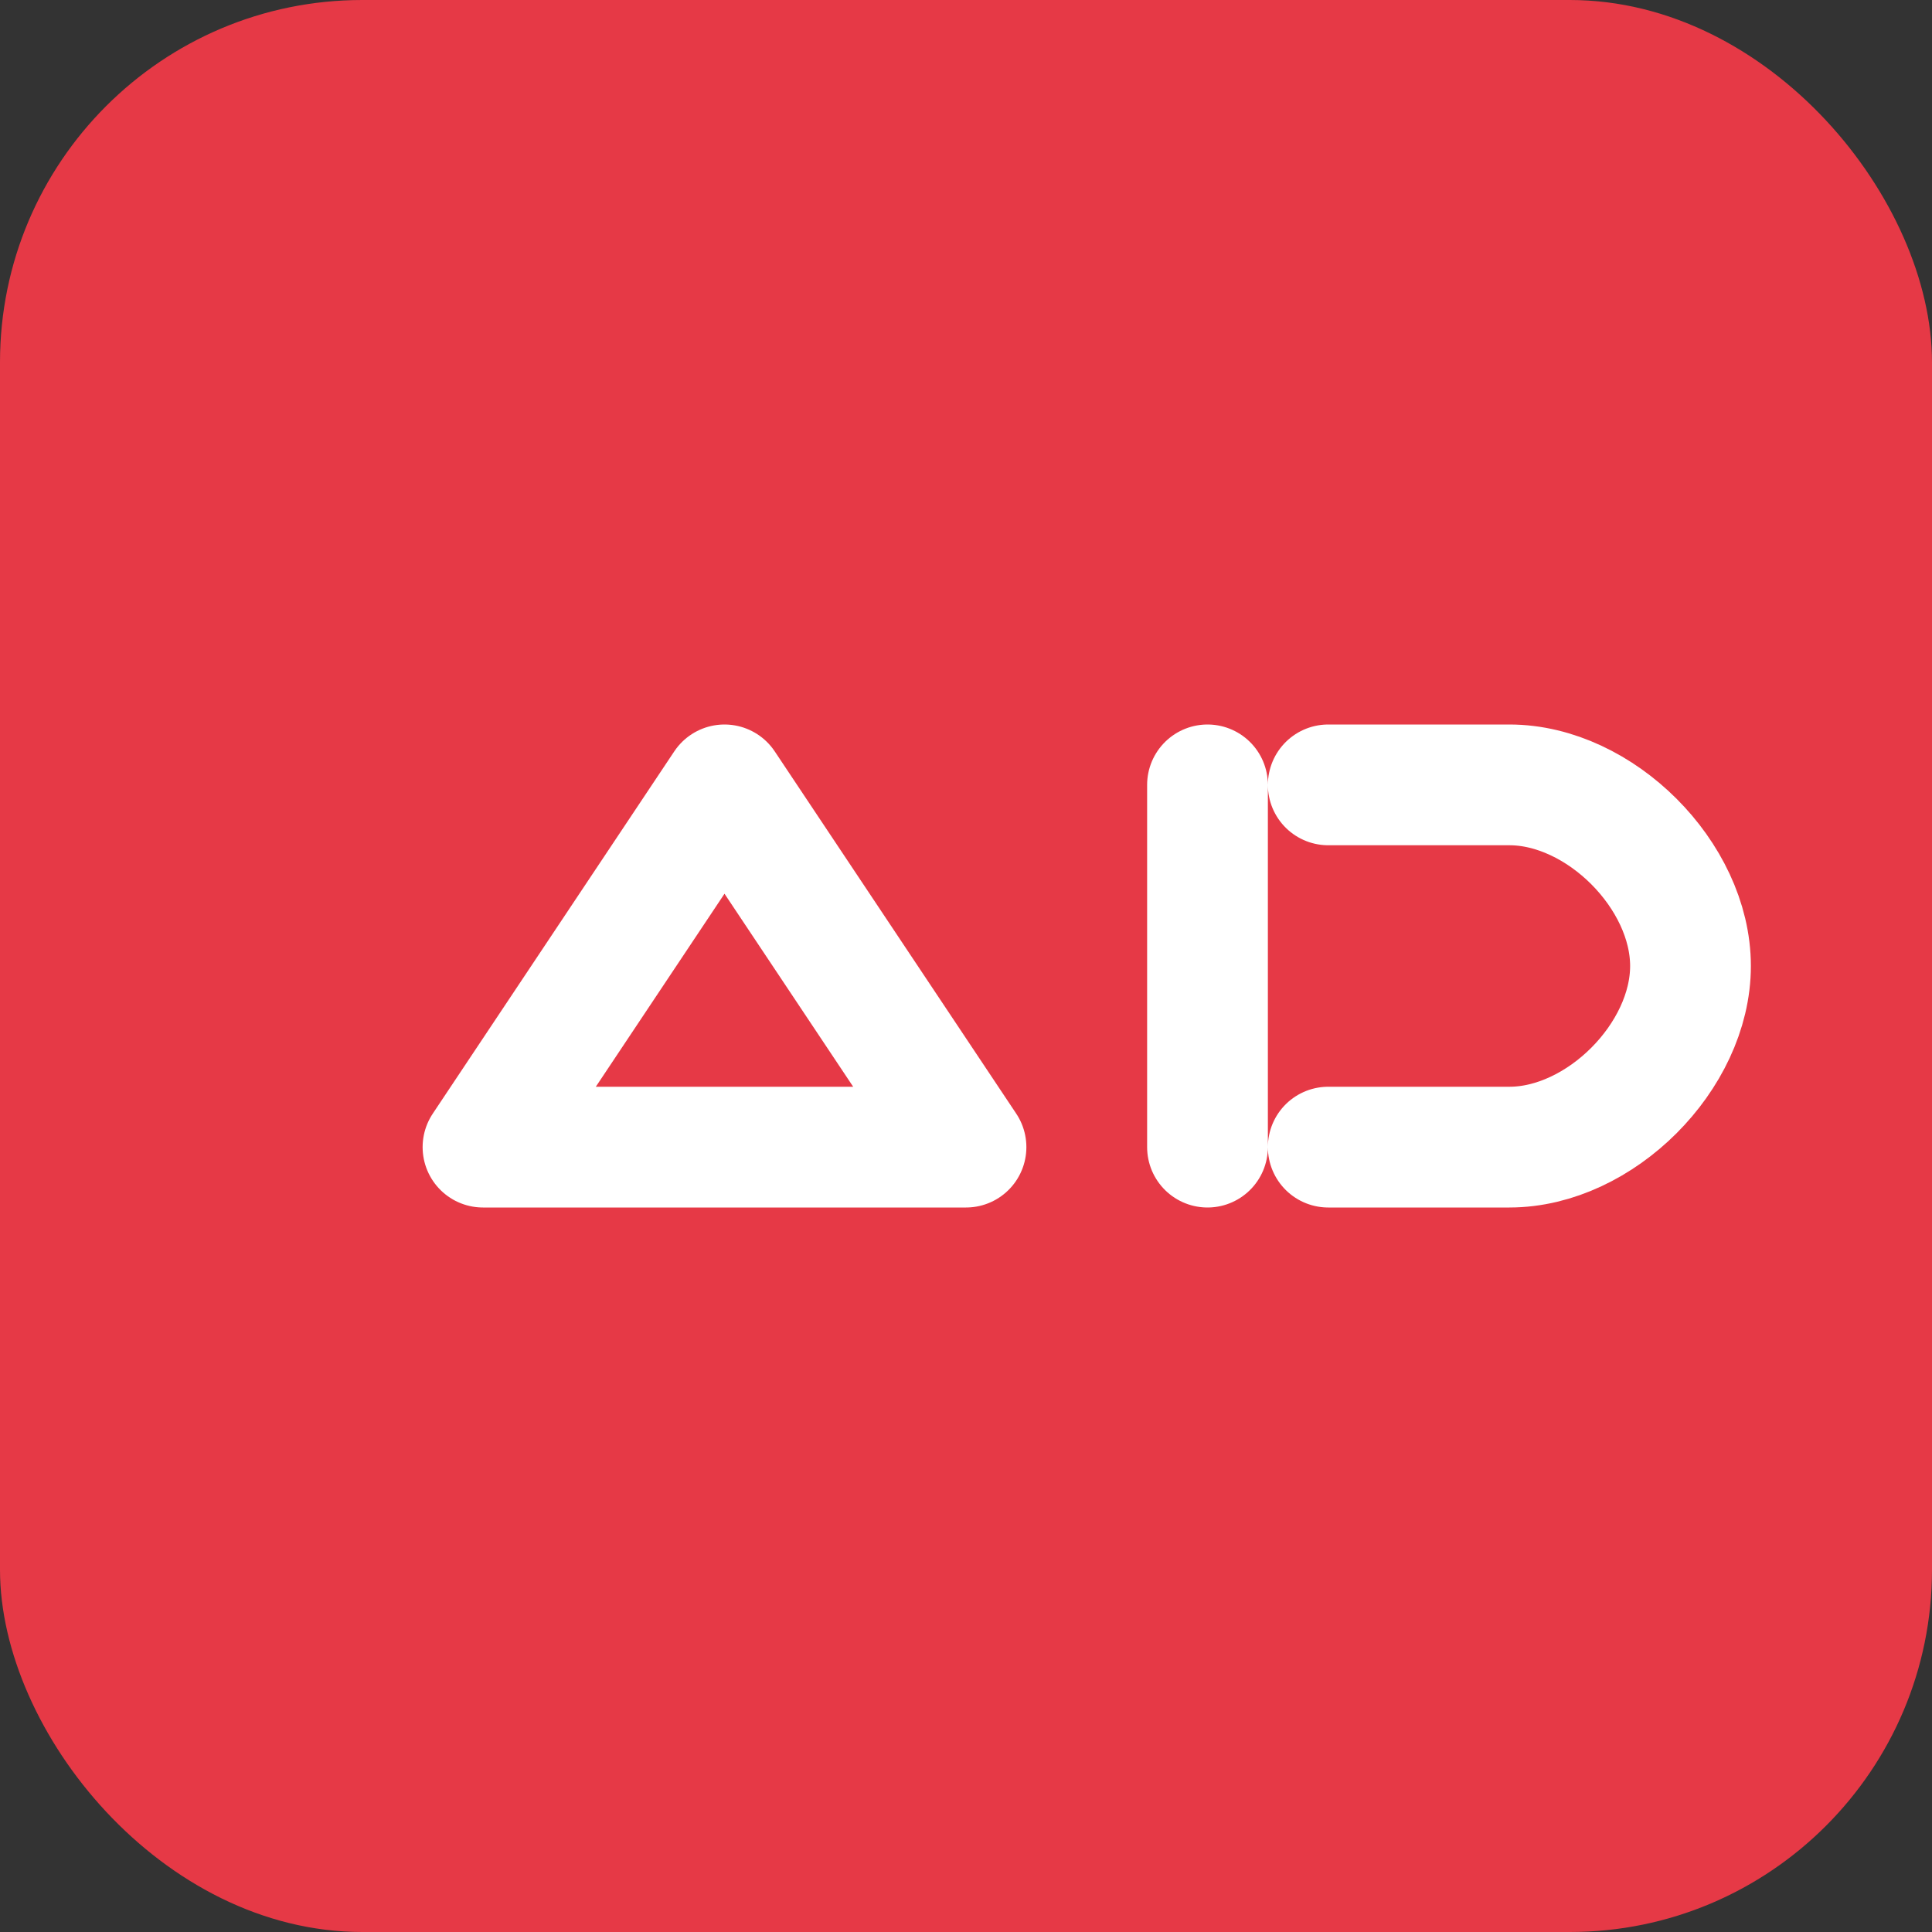
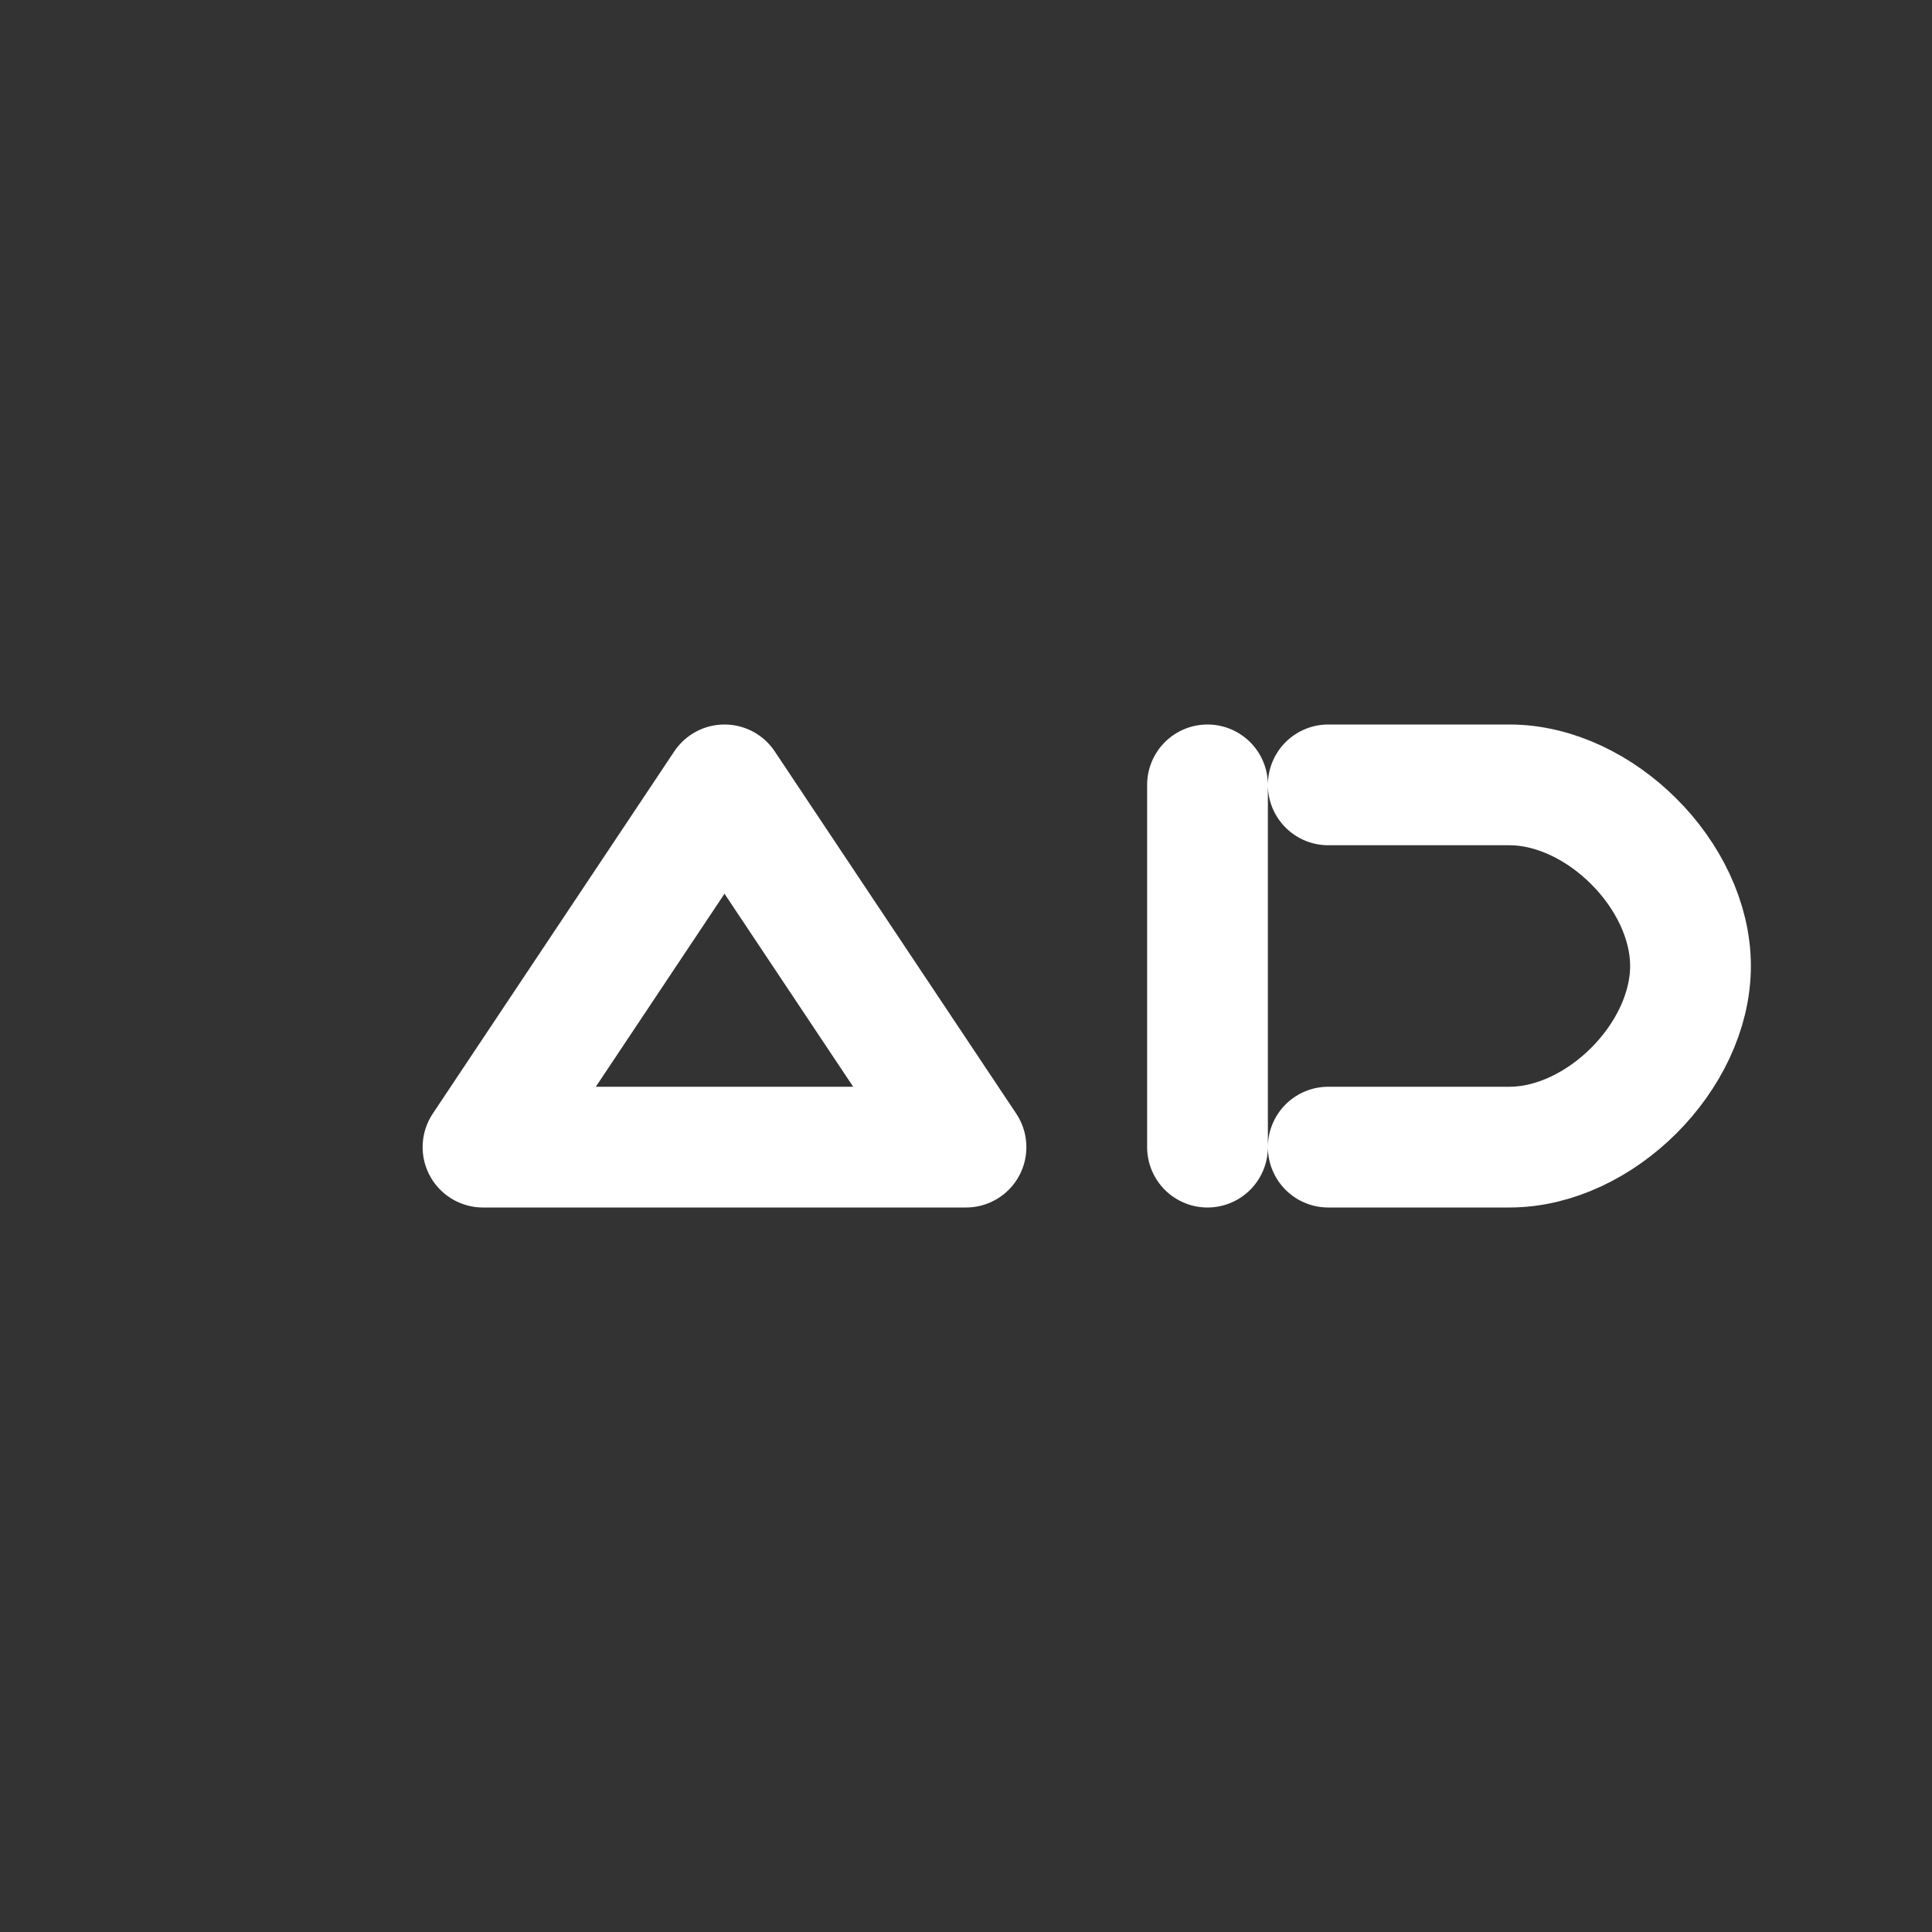
<svg xmlns="http://www.w3.org/2000/svg" width="32" height="32" viewBox="0 0 32 32">
  <rect x="0" y="0" width="32" height="32" fill="#333333" stroke="none" />
  <defs>
    <linearGradient id="gradient" x1="0%" y1="0%" x2="100%" y2="100%">
      <stop offset="0%" stop-color="#e63946" />
      <stop offset="100%" stop-color="#1d3557" />
    </linearGradient>
  </defs>
-   <rect width="32" height="32" rx="6" fill="#e63946" />
  <path d="M8,19 L12,13 L16,19 M8,19 h8 M20,13 v6 M22,13 h3 c1.5,0 3,1.5 3,3 s-1.5,3 -3,3 h-3" stroke="white" stroke-width="2" fill="none" stroke-linecap="round" stroke-linejoin="round" />
</svg>